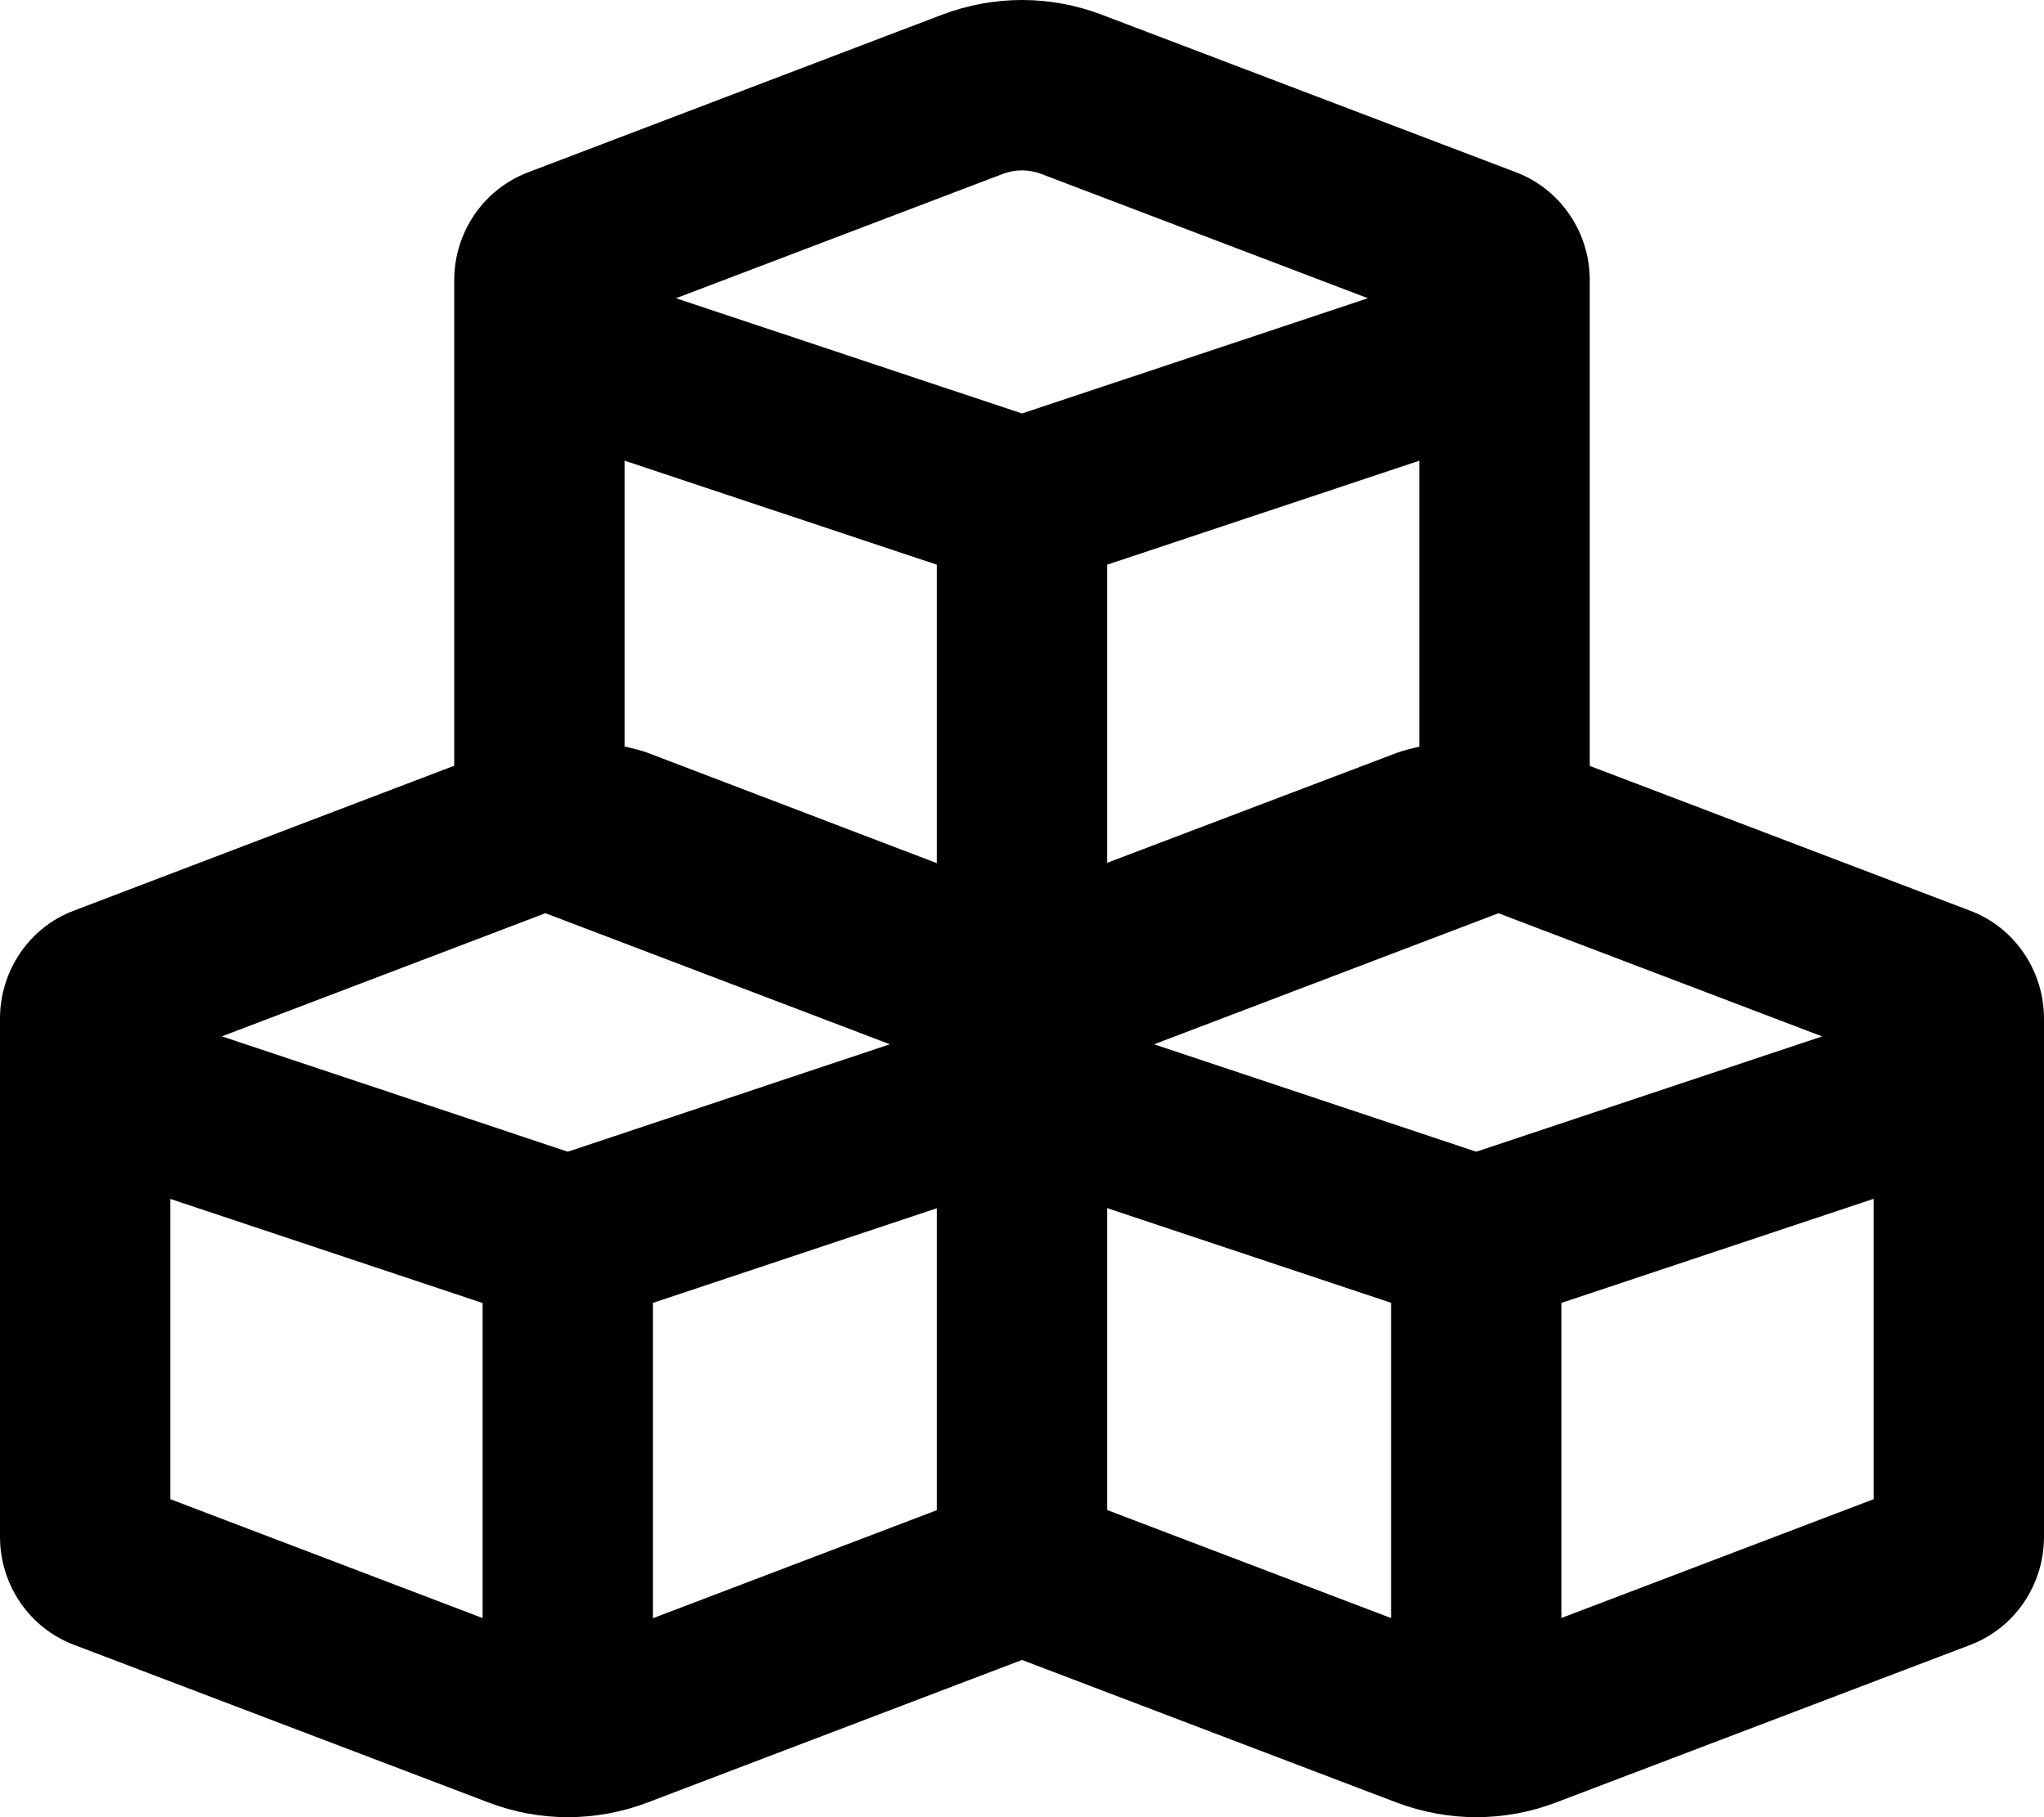
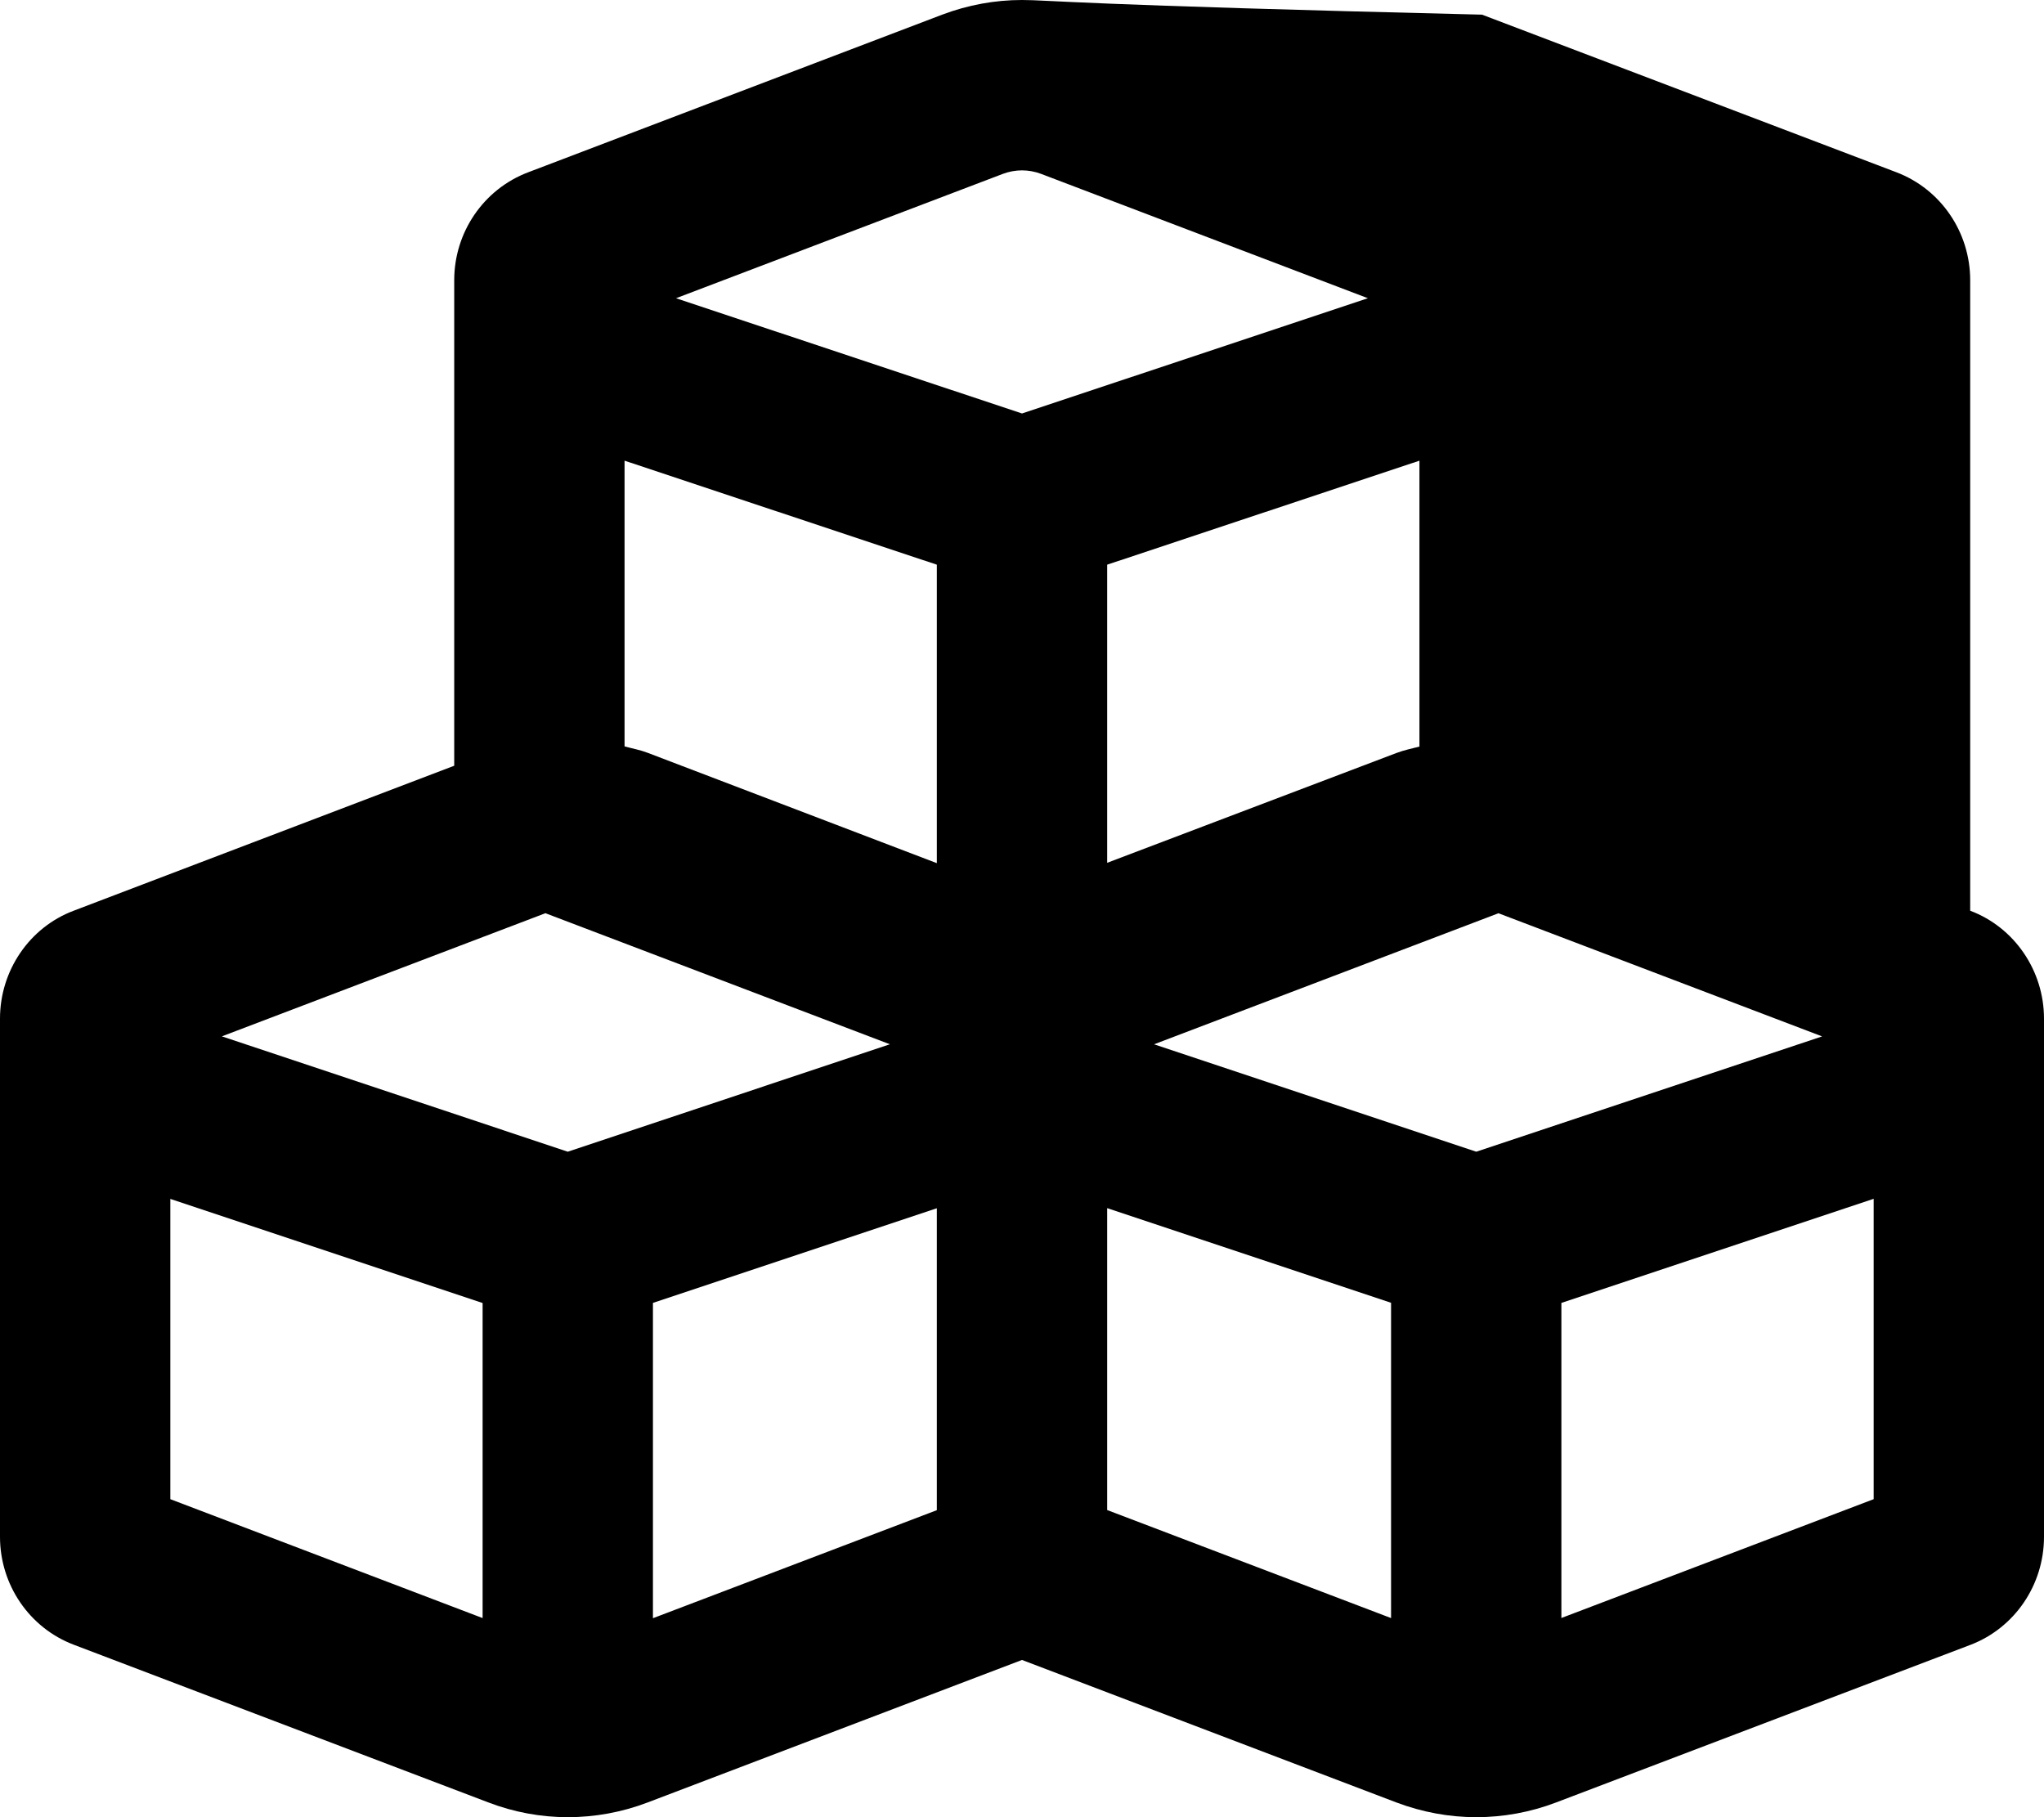
<svg xmlns="http://www.w3.org/2000/svg" viewBox="0 0 576 512">
-   <path d="M555.2 256.6L448 215.8V78.95c0-13.53-8.273-25.64-20.76-30.4l-116.8-44.42C303.2 1.377 295.6 0 288 0S272.8 1.377 265.5 4.135L148.8 48.56C136.3 53.31 128 65.42 128 78.95v136.8L20.76 256.6C8.273 261.3 0 273.5 0 287v146c0 13.53 8.273 25.65 20.76 30.4l116.8 44.42C144.8 510.6 152.4 512 160 512s15.23-1.379 22.47-4.135L288 467.7l105.5 40.15C400.8 510.6 408.4 512 416 512s15.23-1.379 22.47-4.135l116.8-44.42C567.7 458.7 576 446.6 576 433V287C576 273.5 567.7 261.3 555.2 256.6zM136 455.9L48 422.4V337.8l88 29.33V455.9zM160 324.5L62.52 292L153.7 257.3l97.07 36.93L160 324.5zM264 425.5l-80 30.44V367.1l80-26.67V425.5zM264 243.2L182.5 212.1C180.4 211.3 178.2 210.9 176 210.3V129.8L264 159.1V243.2zM190.5 84.03l92.08-35.03C284.3 48.34 286.2 48 288 48s3.662 .336 5.404 .998l92.07 35.03L288 116.5L190.5 84.03zM400 129.8v80.55c-2.166 .568-4.359 1.003-6.473 1.808L312 243.1V159.1L400 129.8zM392 455.9l-80-30.44V340.4l80 26.67V455.9zM416 324.5l-90.79-30.26l97.06-36.93l91.2 34.7L416 324.5zM528 422.4l-88 33.48V367.1l88-29.33V422.4z" />
+   <path d="M555.2 256.6V78.95c0-13.53-8.273-25.64-20.76-30.4l-116.8-44.42C303.2 1.377 295.6 0 288 0S272.8 1.377 265.5 4.135L148.8 48.56C136.3 53.31 128 65.42 128 78.95v136.8L20.76 256.6C8.273 261.3 0 273.5 0 287v146c0 13.53 8.273 25.65 20.76 30.4l116.8 44.42C144.8 510.6 152.4 512 160 512s15.23-1.379 22.47-4.135L288 467.7l105.5 40.15C400.8 510.6 408.4 512 416 512s15.23-1.379 22.47-4.135l116.8-44.42C567.7 458.7 576 446.6 576 433V287C576 273.5 567.7 261.3 555.2 256.6zM136 455.9L48 422.4V337.8l88 29.33V455.9zM160 324.5L62.52 292L153.7 257.3l97.07 36.93L160 324.5zM264 425.5l-80 30.44V367.1l80-26.67V425.5zM264 243.2L182.5 212.1C180.4 211.3 178.2 210.9 176 210.3V129.8L264 159.1V243.2zM190.5 84.03l92.08-35.03C284.3 48.34 286.2 48 288 48s3.662 .336 5.404 .998l92.07 35.03L288 116.5L190.5 84.03zM400 129.8v80.55c-2.166 .568-4.359 1.003-6.473 1.808L312 243.1V159.1L400 129.8zM392 455.9l-80-30.44V340.4l80 26.67V455.9zM416 324.5l-90.79-30.26l97.06-36.93l91.2 34.7L416 324.5zM528 422.4l-88 33.48V367.1l88-29.33V422.4z" />
</svg>